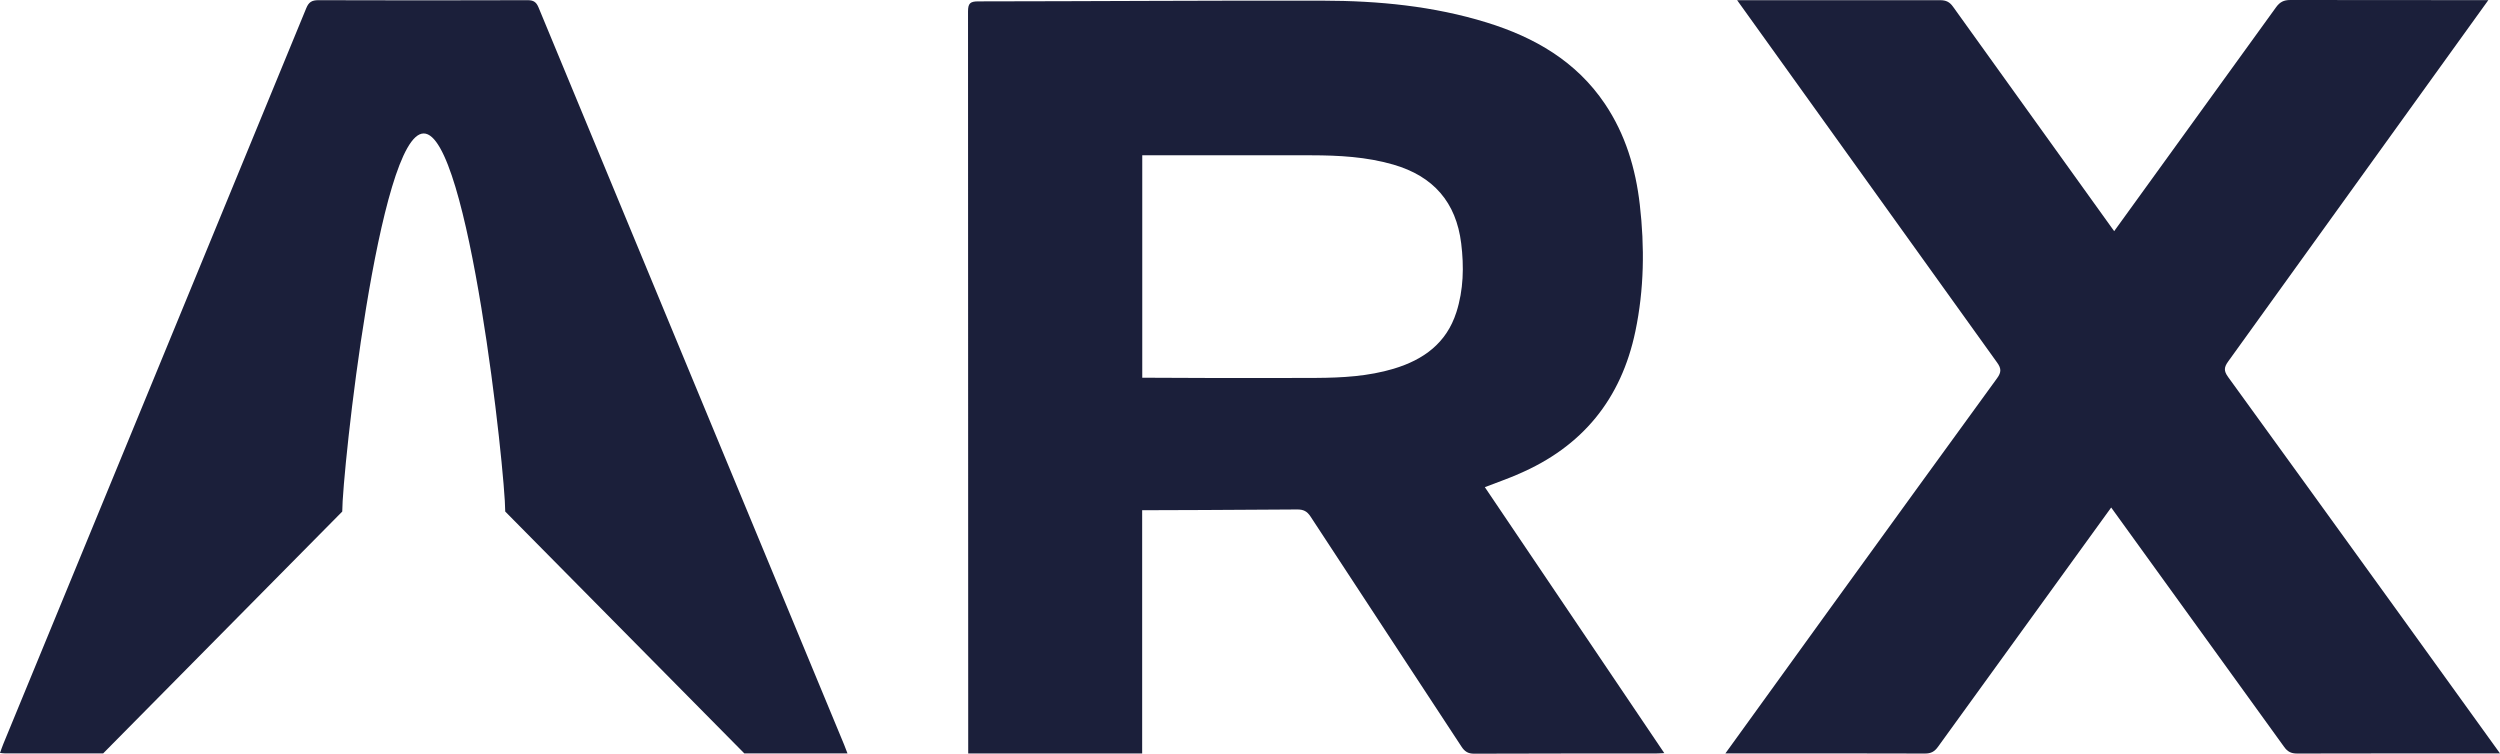
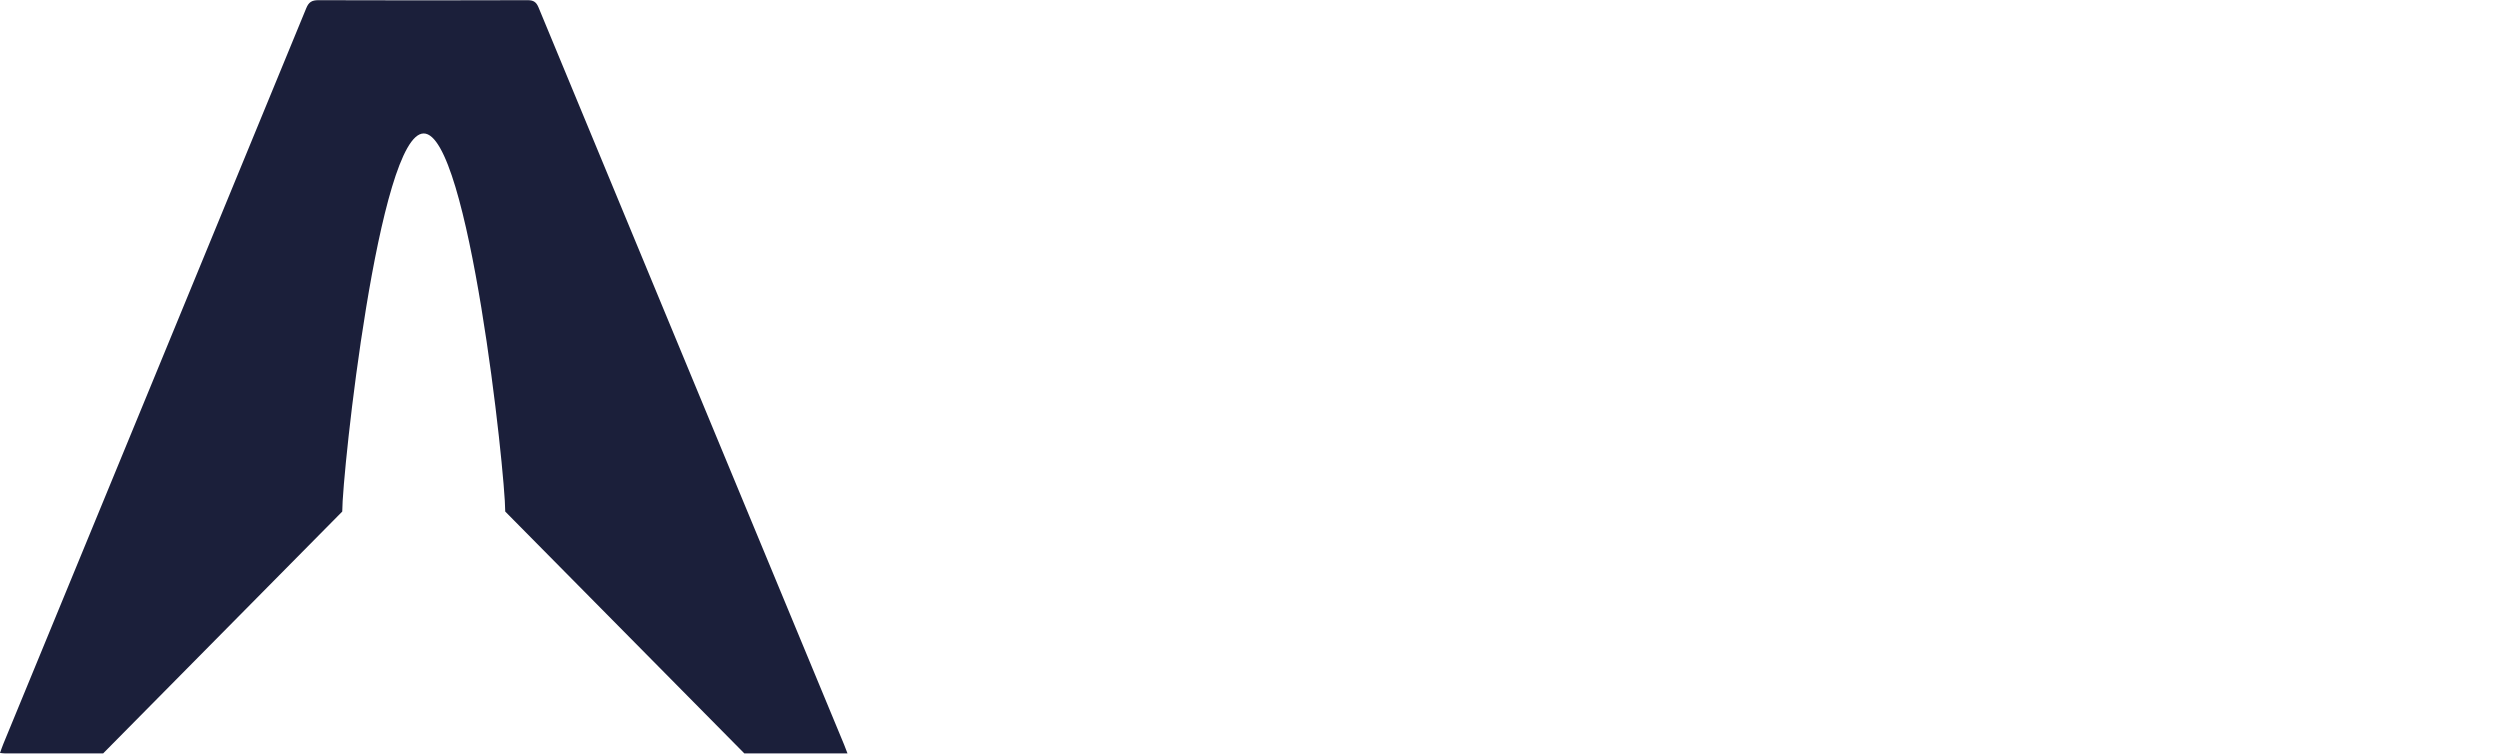
<svg xmlns="http://www.w3.org/2000/svg" id="Layer_2" data-name="Layer 2" viewBox="0 0 526.59 158.73">
  <defs>
    <style>
      .cls-1 {
        fill: #1b1f3a;
      }
    </style>
  </defs>
  <g id="Layer_3" data-name="Layer 3">
    <g>
      <path class="cls-1" d="M178.51,158.69c-.28-.74-.48-1.3-.71-1.84C156.34,105.09,134.87,53.34,113.44,1.58c-.48-1.15-1.06-1.55-2.33-1.54-14.67.05-29.35.05-44.03,0-1.38,0-2.04.39-2.57,1.68C43.27,53.38,21.98,105.02.71,156.67c-.25.6-.45,1.22-.71,1.93.45.04.72.09.99.09h20.74l50.36-50.94c0-8.26,7.68-79.64,17.16-79.64s17.17,71.38,17.17,79.64l50.36,50.94h21.72Z" />
-       <path class="cls-1" d="M306.76,65.78c-2.08,6.5-6.91,10-13.21,11.89-5.32,1.59-10.8,1.9-16.29,1.93-11.82.07-36.12-.01-36.66-.04v-46.86c.64,0,24.34-.01,35.6.01,5.83.01,11.63.32,17.29,1.96,8.43,2.44,13.23,7.94,14.29,16.6.6,4.9.5,9.76-1.02,14.52M319.79,99.87c13.52-5.75,21.7-15.82,24.68-30.09,1.85-8.85,1.96-17.76.93-26.69-.87-7.59-3.03-14.8-7.35-21.22-6.02-8.94-14.79-14.01-24.89-17.13-11.23-3.47-22.83-4.58-34.51-4.6-24.2-.05-48.4.13-72.6.15-1.68,0-2.15.41-2.15,2.12l.04,156.3h36.64v-51.24c.88,0,22.49-.06,32.63-.16,1.33-.01,2.09.36,2.83,1.48,10.57,16.17,21.21,32.3,31.8,48.47.68,1.04,1.37,1.49,2.67,1.49,12.72-.06,25.43-.03,38.15-.04.53,0,1.07-.05,1.9-.08-12.69-18.81-25.22-37.38-37.8-56.02,2.45-.94,4.77-1.76,7.02-2.72" />
-       <path class="cls-1" d="M469.32,79.41c-.93-1.28-.88-2.04.02-3.28L524.13.03,482.43,0c-1.39,0-2.22.43-3.02,1.54l-34.09,47.15L411.39,1.43c-.73-1.03-1.49-1.39-2.75-1.39h-42.74l54.75,76.31c.9,1.24.94,2.03.02,3.3-18.66,25.63-56.67,78.19-57.24,79.04h2.03c13.33,0,26.67-.02,40,.03,1.26,0,2-.38,2.74-1.4l36.49-50.42,36.43,50.42c.73,1.02,1.48,1.4,2.75,1.4,13.56-.05,41.77-.03,42.72-.03-.53-.79-38.52-53.44-57.27-79.28" />
    </g>
  </g>
</svg>